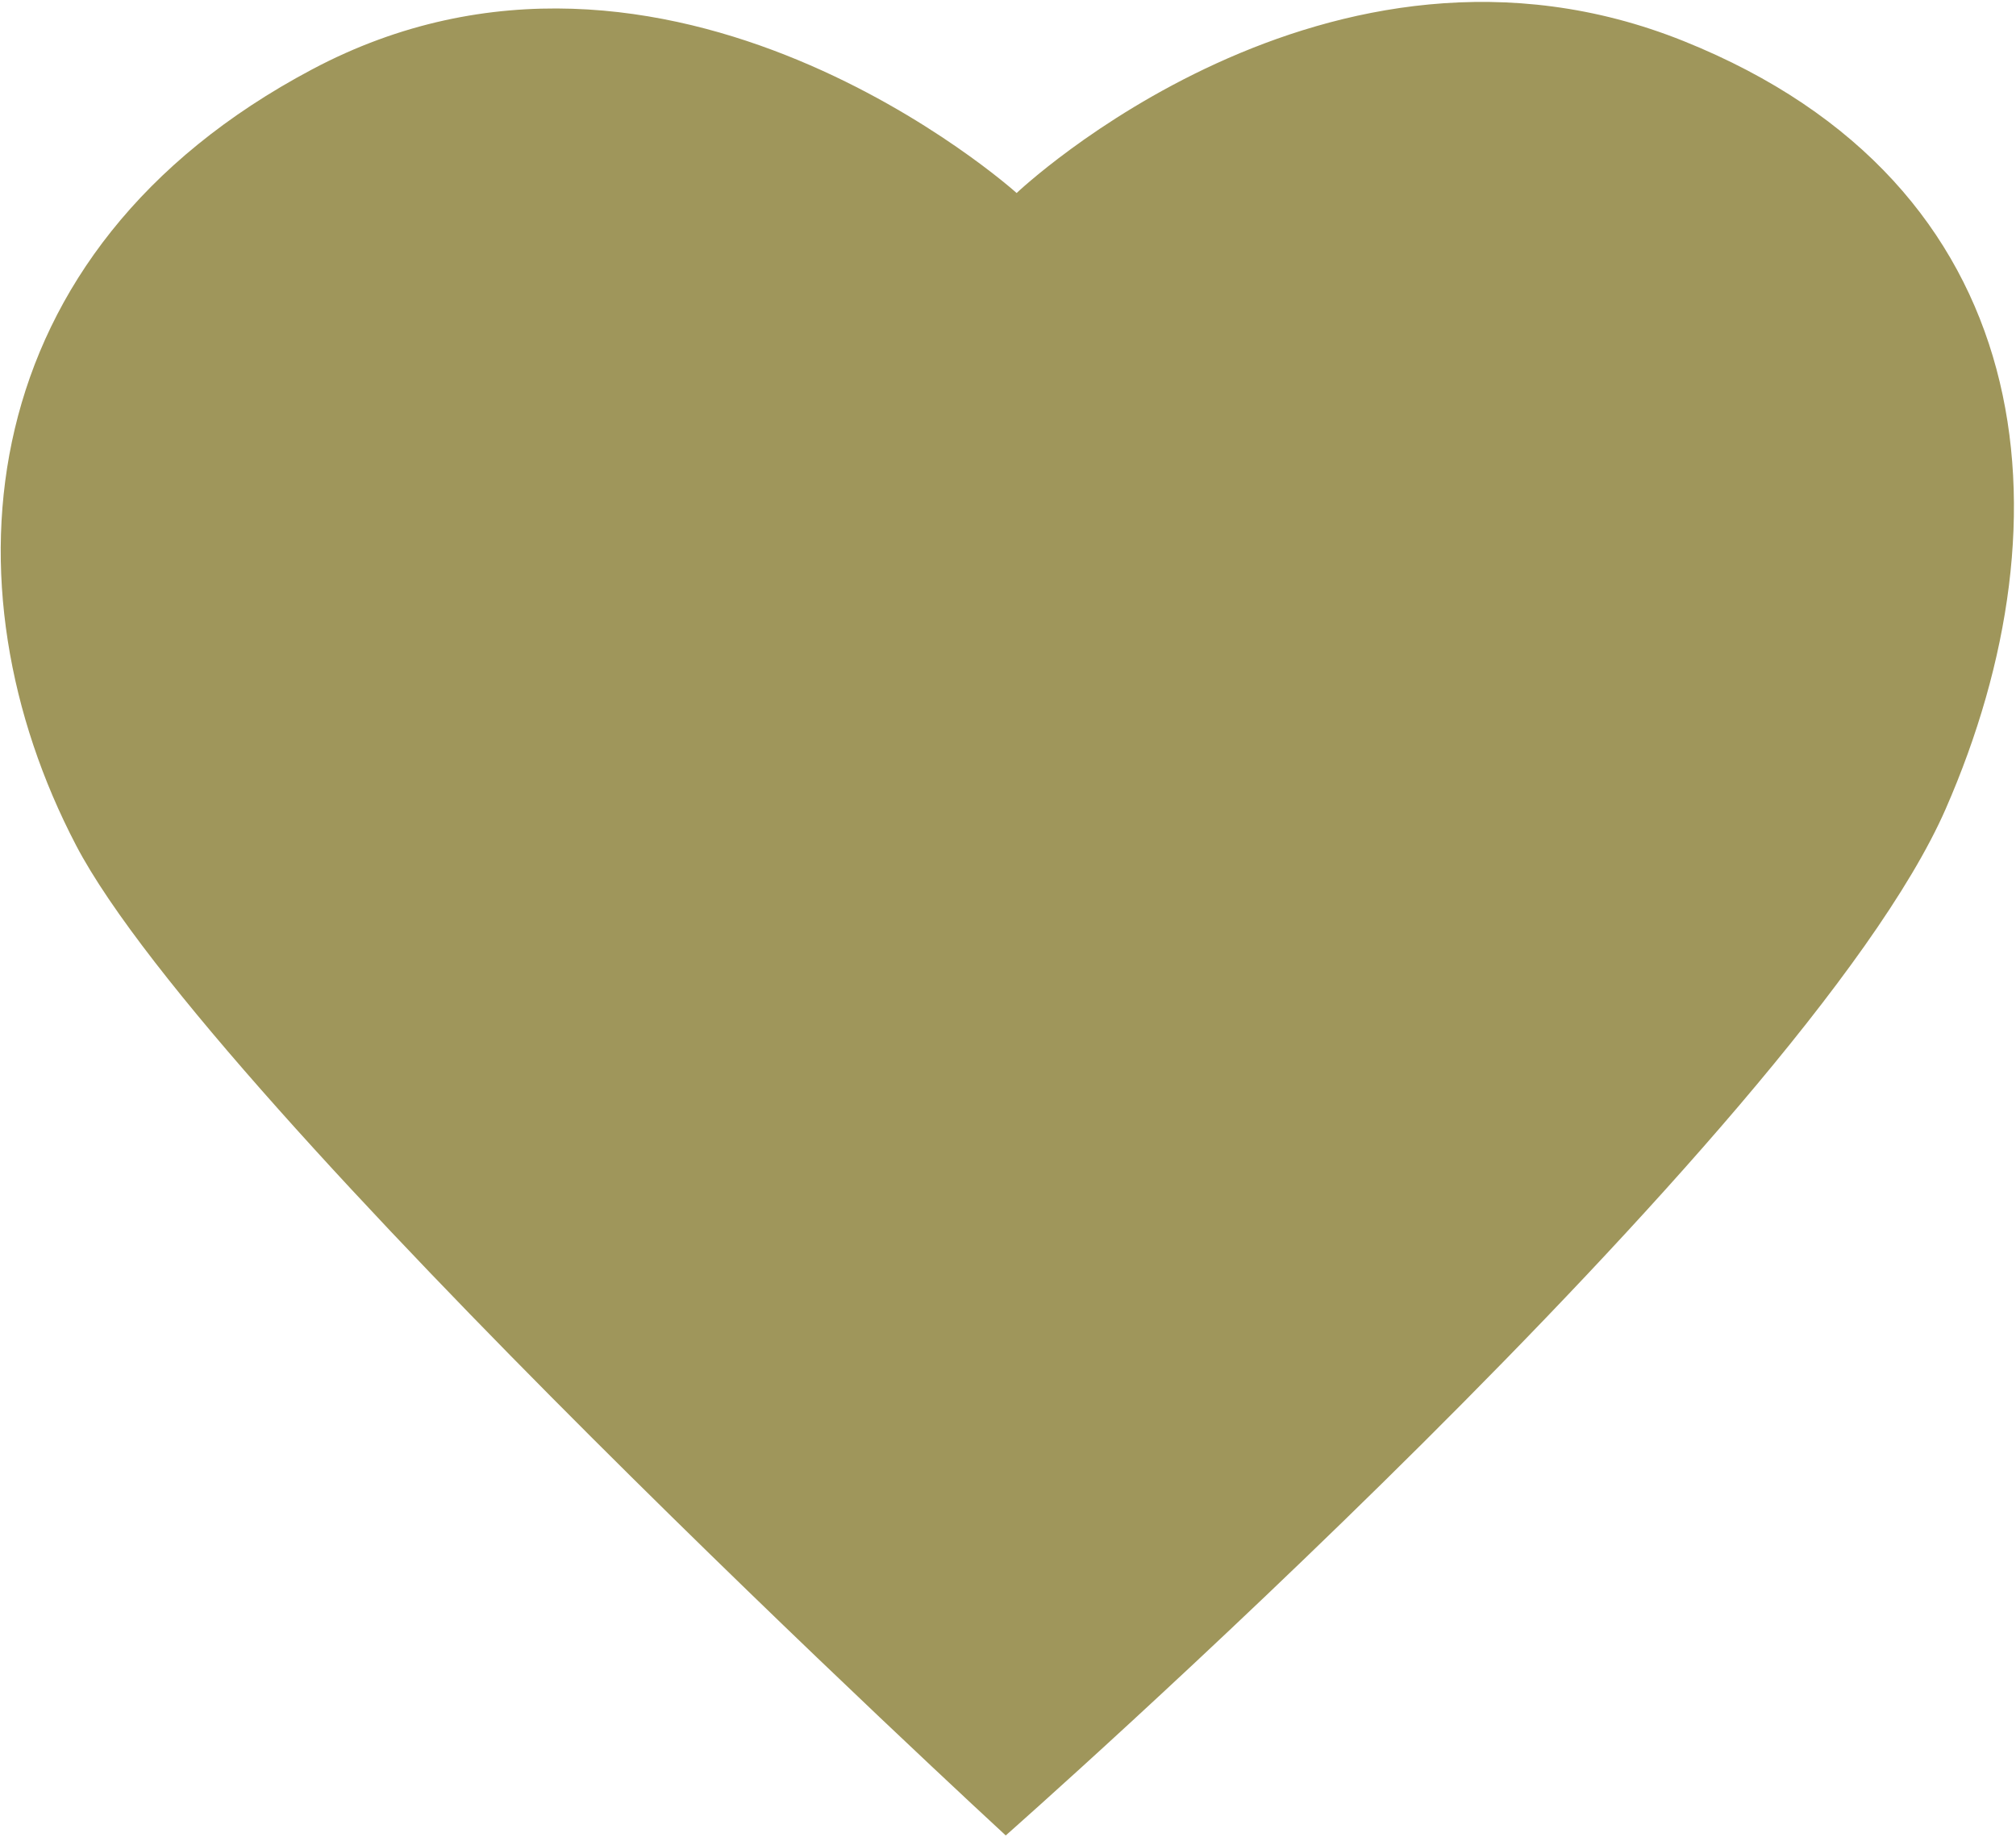
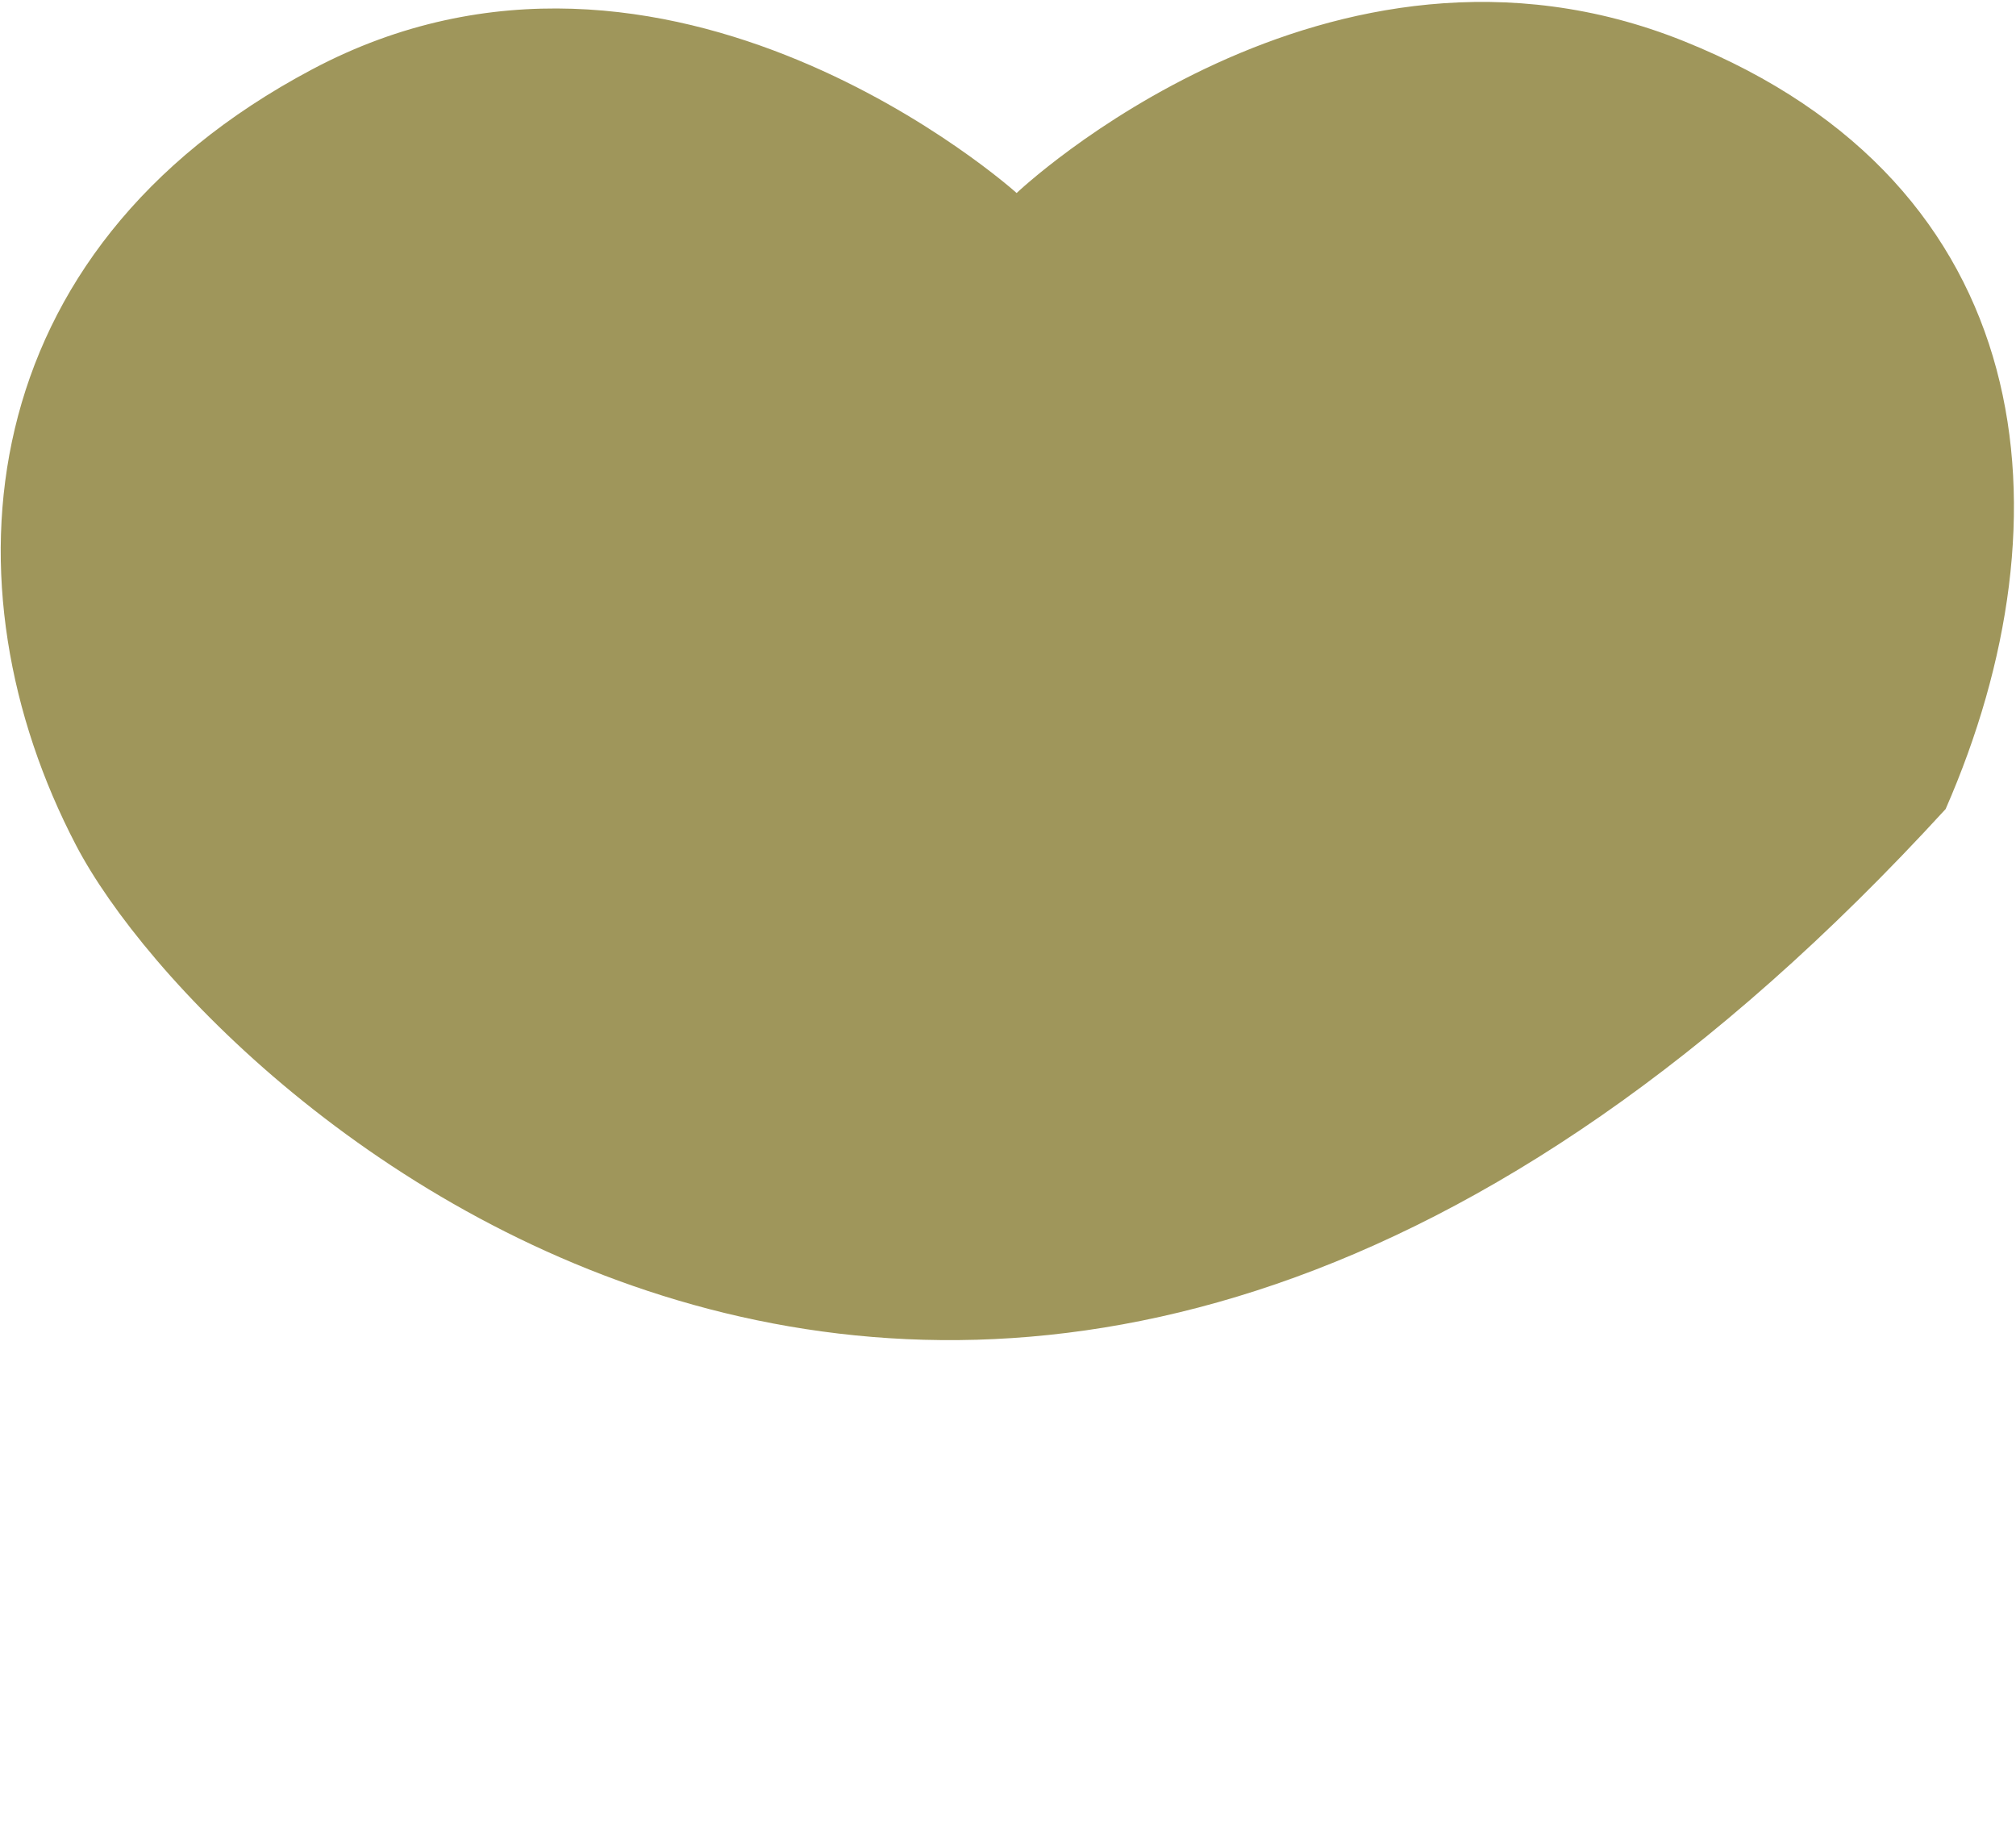
<svg xmlns="http://www.w3.org/2000/svg" width="756" height="689" viewBox="0 0 756 689" fill="none">
-   <path d="M381.239 72.381C381.239 72.381 497.734 -38.295 631.437 15.433C765.141 69.162 777.645 193.705 729.61 303.391C676.624 424.343 377.154 688.283 377.154 688.283C377.154 688.283 79.168 413.944 28.535 317.009C-22.099 220.074 -11.576 94.294 116.927 26.08C250.754 -45.105 381.239 72.381 381.239 72.381Z" fill="#9F965B" />
+   <path d="M381.239 72.381C381.239 72.381 497.734 -38.295 631.437 15.433C765.141 69.162 777.645 193.705 729.61 303.391C377.154 688.283 79.168 413.944 28.535 317.009C-22.099 220.074 -11.576 94.294 116.927 26.08C250.754 -45.105 381.239 72.381 381.239 72.381Z" fill="#9F965B" />
</svg>